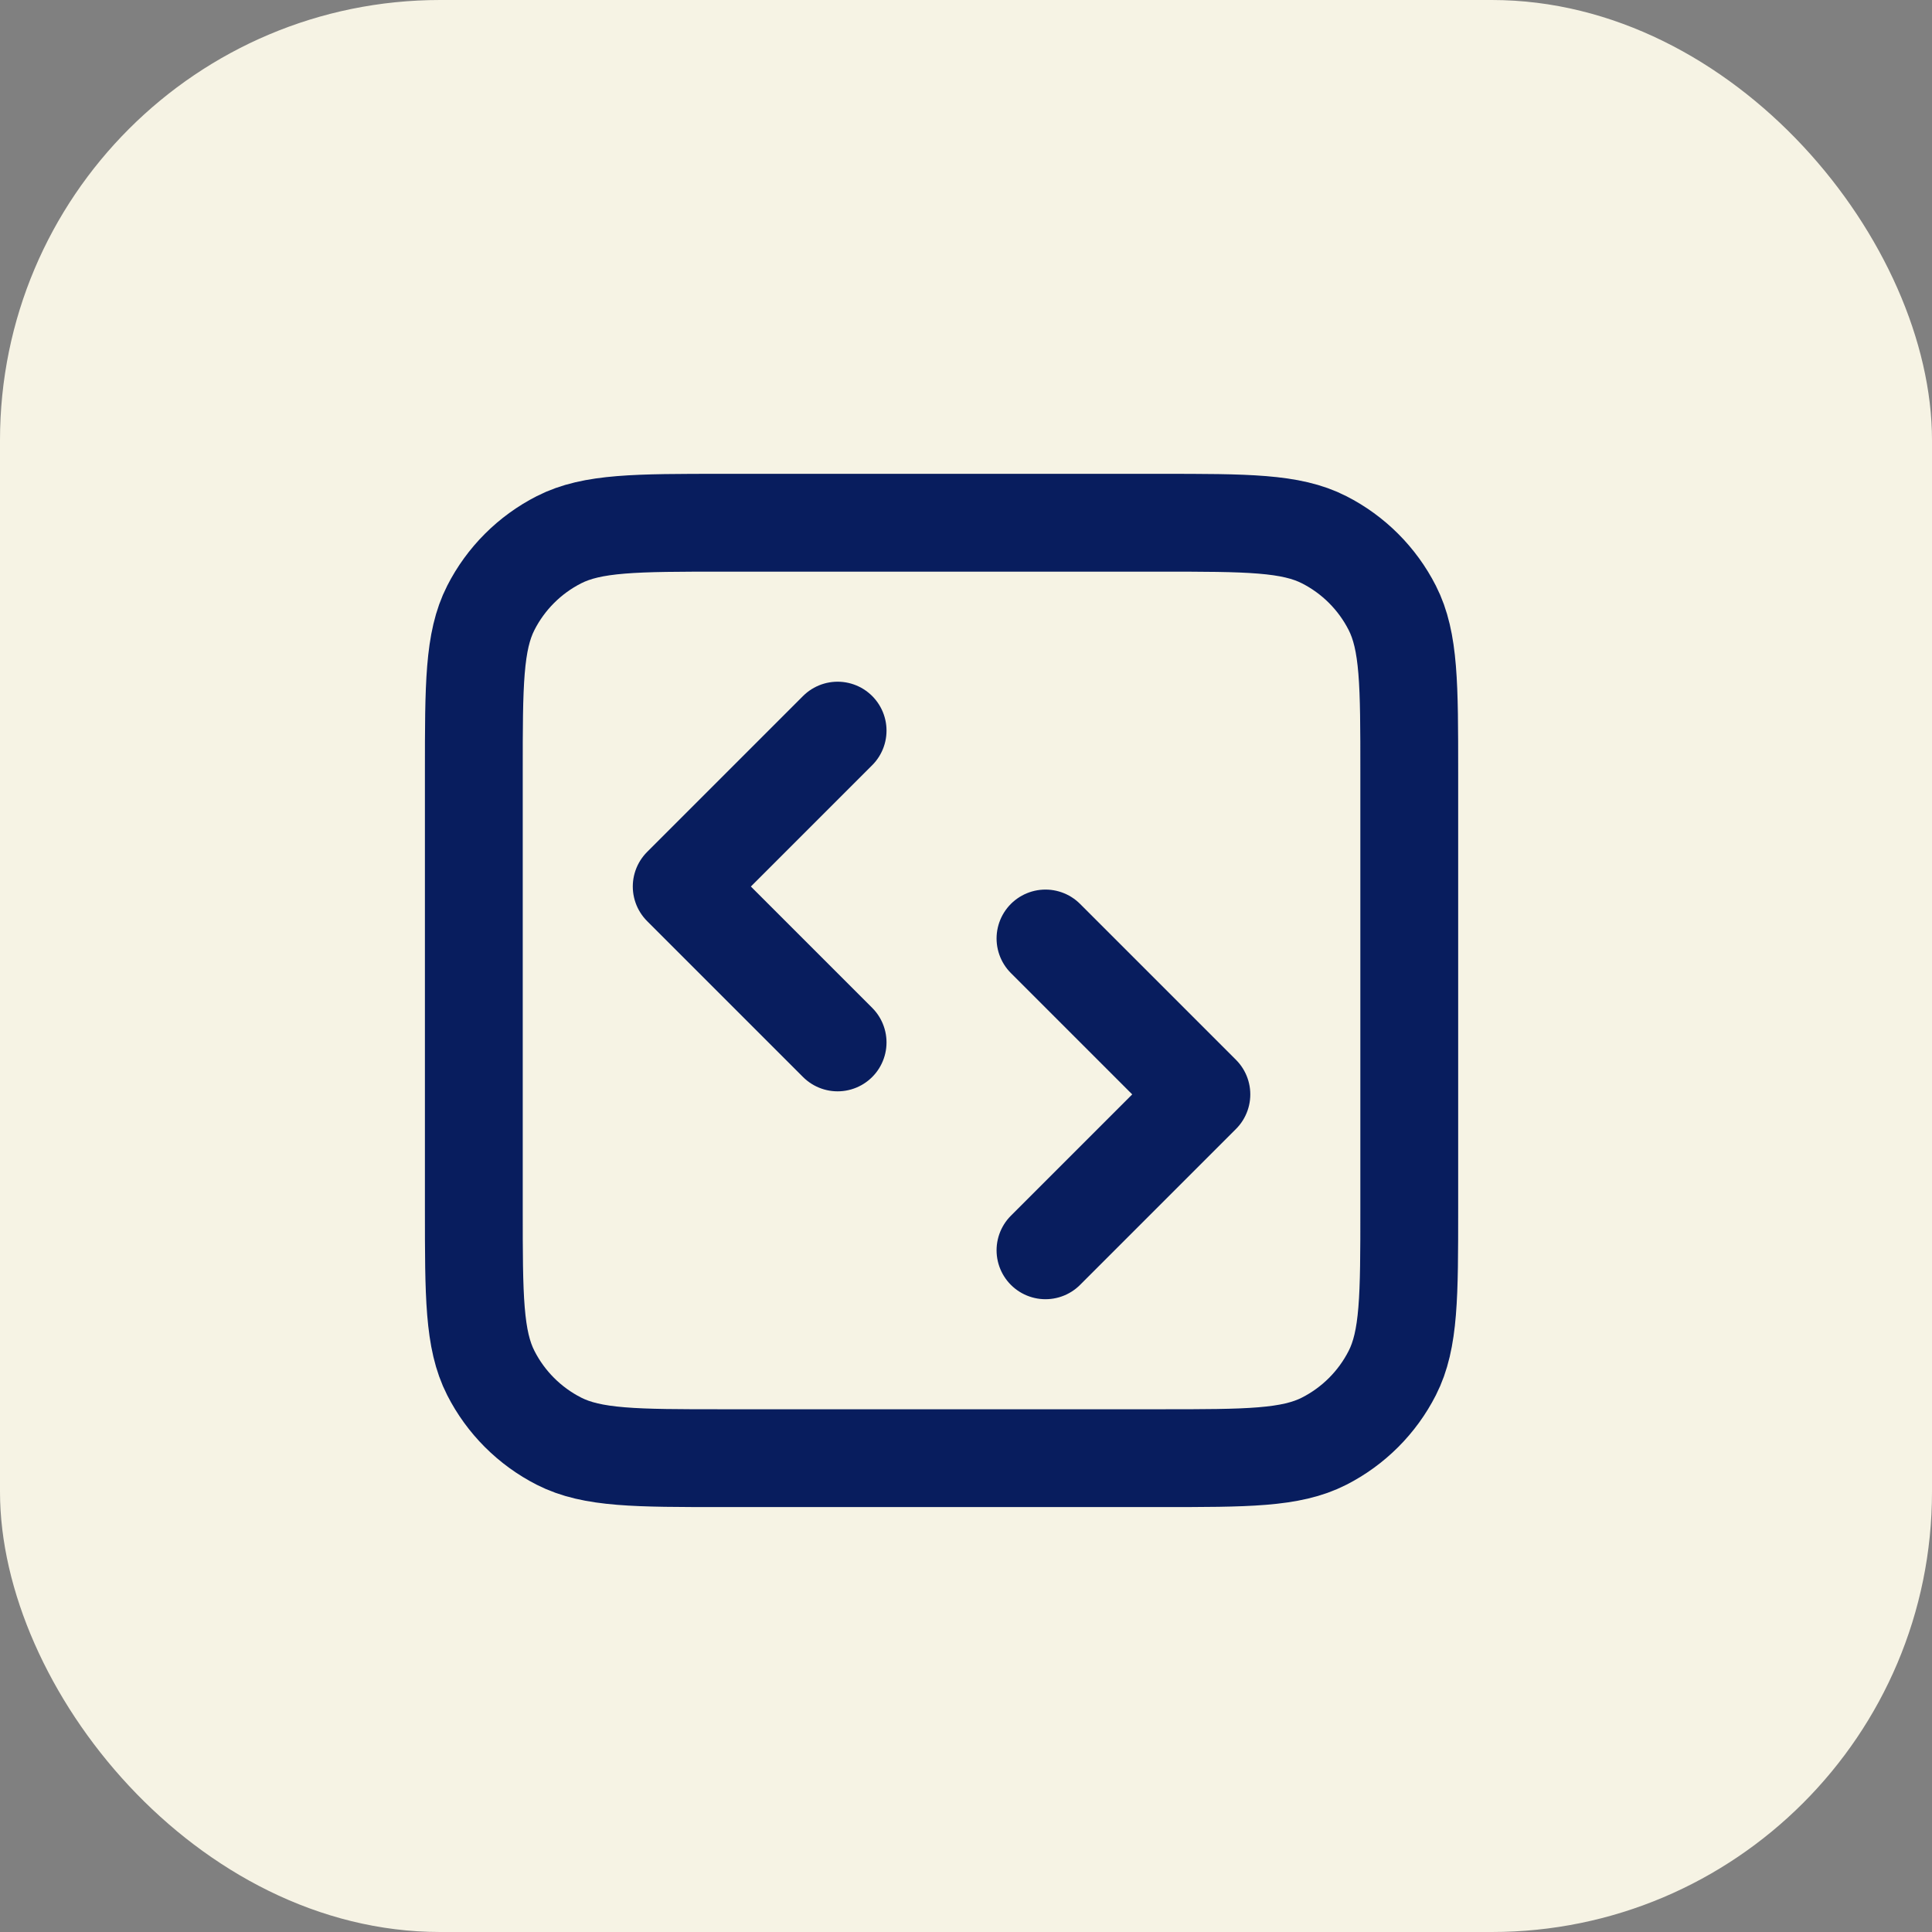
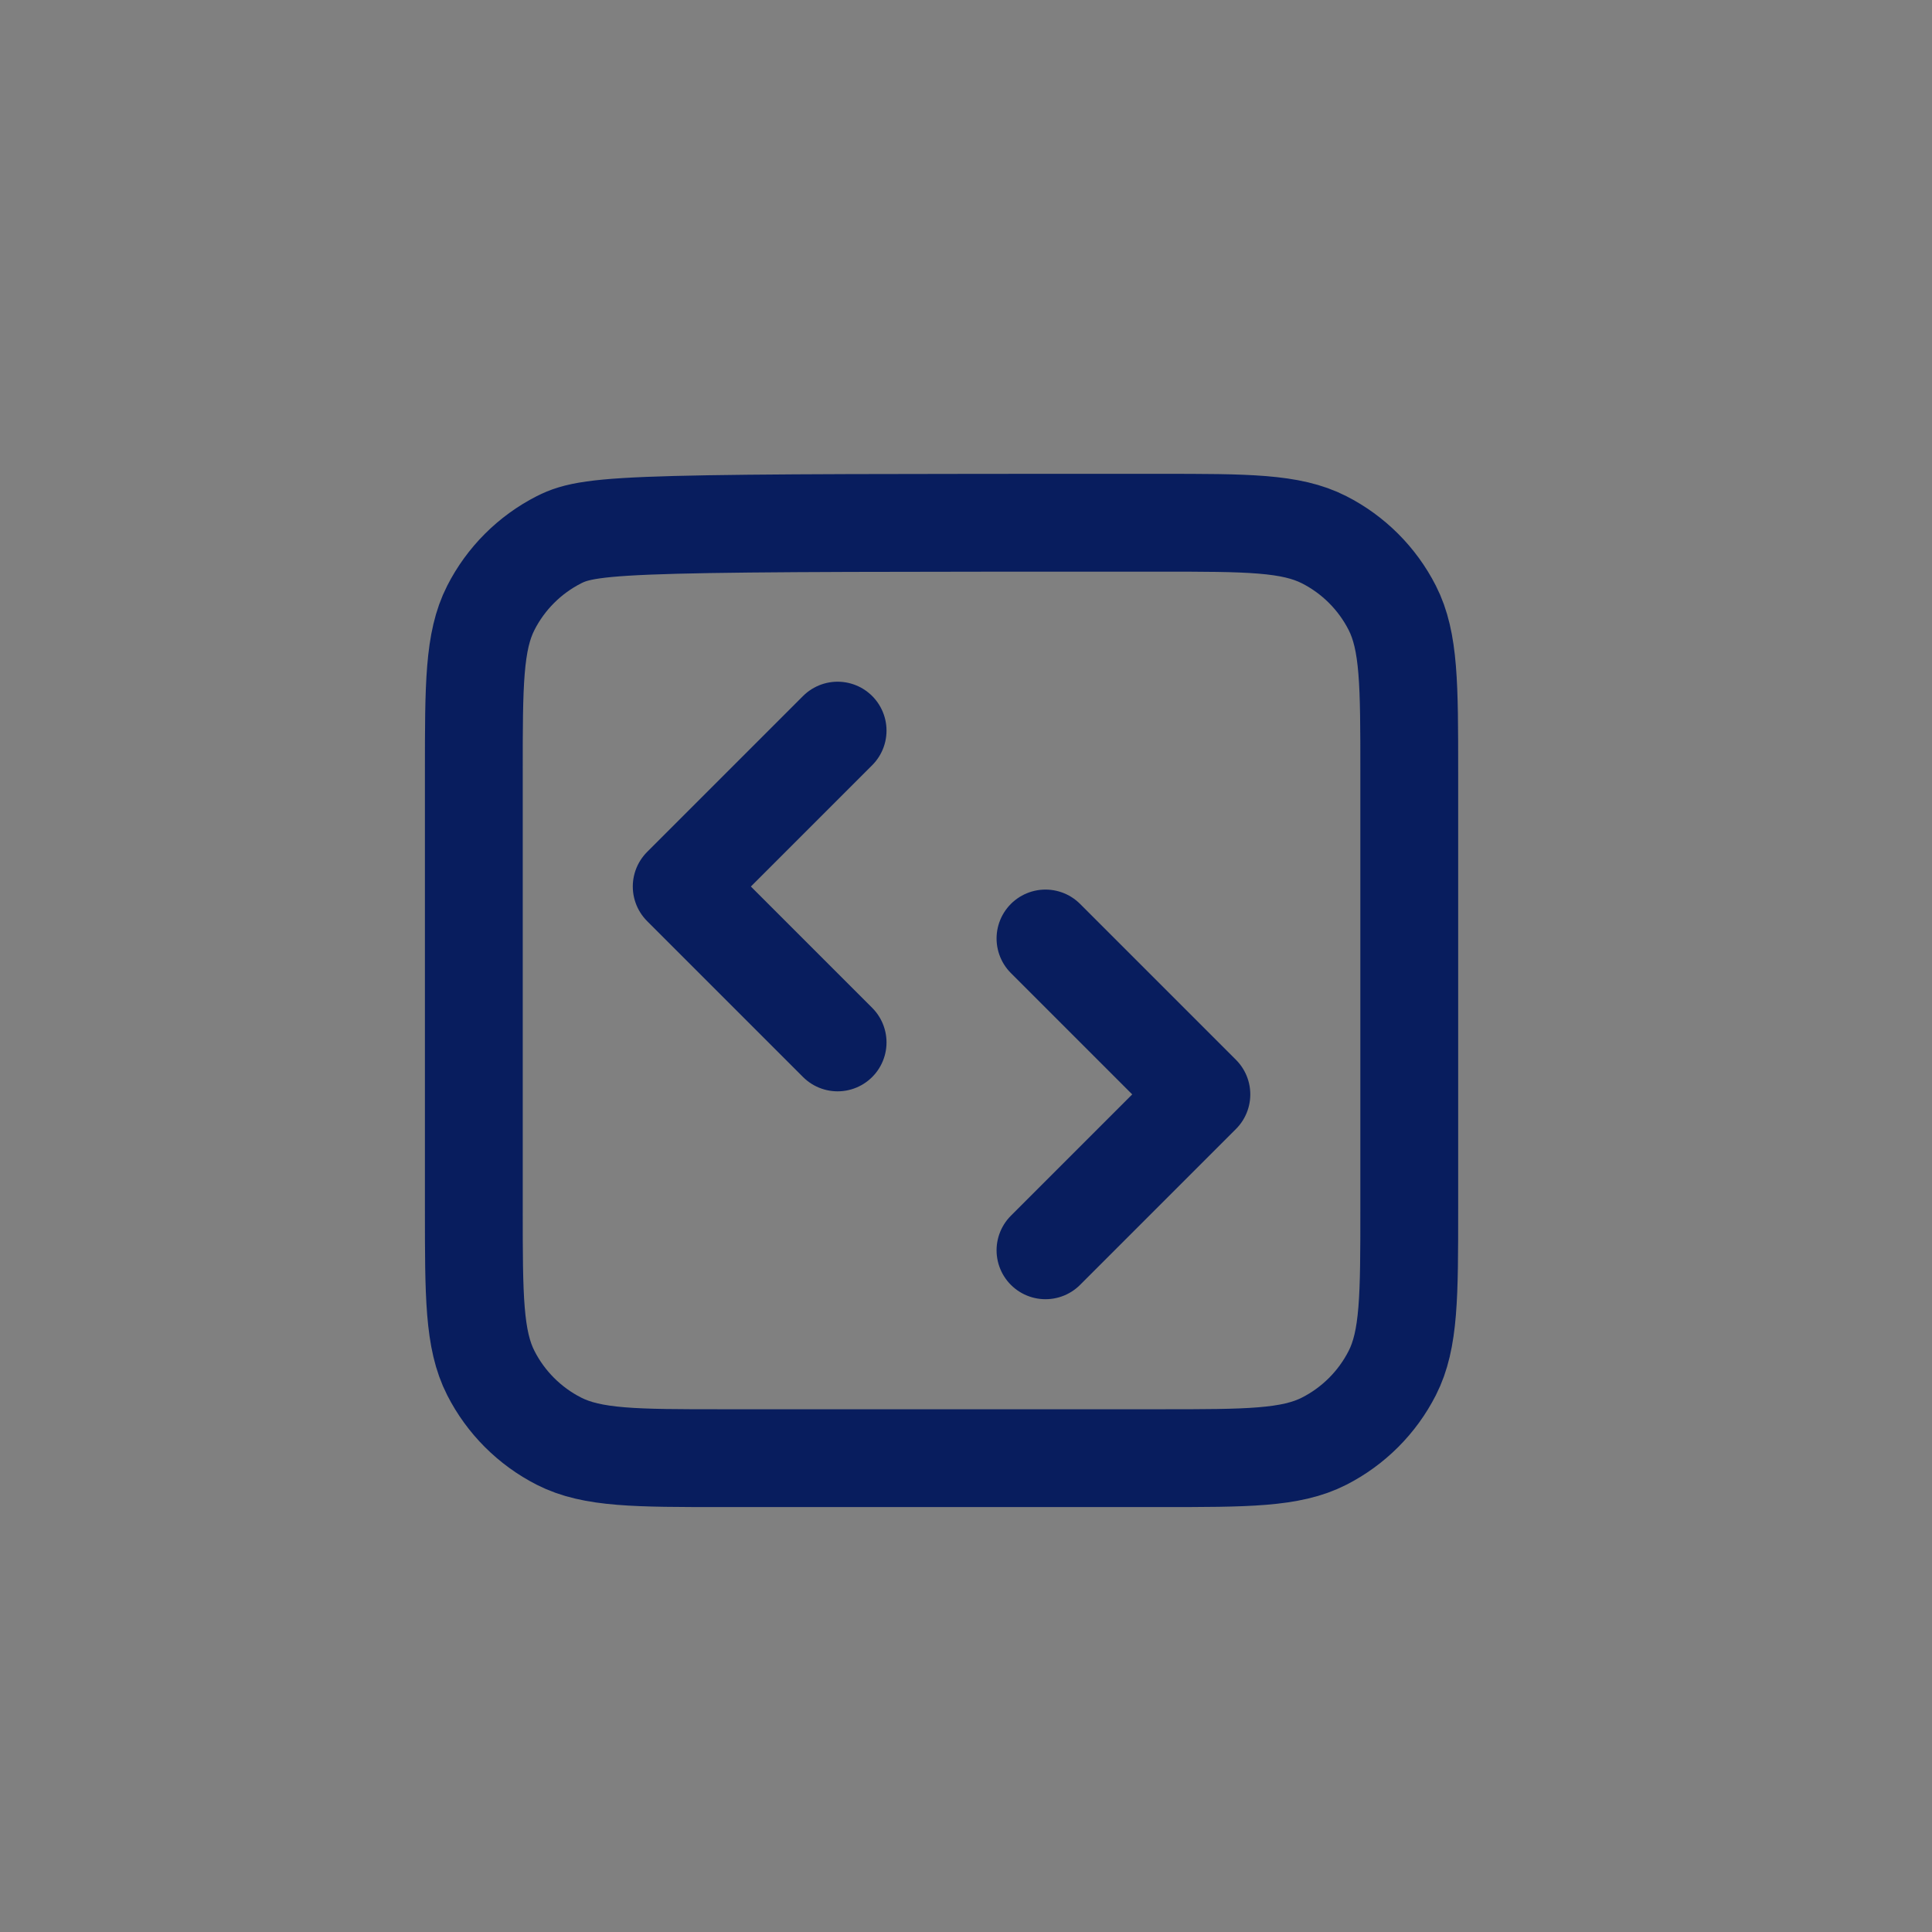
<svg xmlns="http://www.w3.org/2000/svg" width="79" height="79" viewBox="0 0 79 79" fill="none">
  <rect x="0" y="0" width="79" height="79" fill="#808080" stroke="none" />
-   <rect width="79" height="79" rx="18" fill="#F6F3E4" />
-   <path d="M42.75 51.125L49.125 44.75L42.75 38.375M34.25 29.875L27.875 36.25L34.25 42.625M29.575 59.625H47.425C50.995 59.625 52.781 59.625 54.144 58.93C55.344 58.319 56.319 57.344 56.93 56.144C57.625 54.781 57.625 52.995 57.625 49.425V31.575C57.625 28.005 57.625 26.22 56.93 24.856C56.319 23.656 55.344 22.681 54.144 22.07C52.781 21.375 50.995 21.375 47.425 21.375H29.575C26.005 21.375 24.22 21.375 22.856 22.07C21.656 22.681 20.681 23.656 20.07 24.856C19.375 26.22 19.375 28.005 19.375 31.575V49.425C19.375 52.995 19.375 54.781 20.07 56.144C20.681 57.344 21.656 58.319 22.856 58.93C24.22 59.625 26.005 59.625 29.575 59.625Z" stroke="#081D5E" stroke-width="4" stroke-linecap="round" stroke-linejoin="round" />
+   <path d="M42.75 51.125L49.125 44.75L42.75 38.375M34.25 29.875L27.875 36.25L34.25 42.625M29.575 59.625H47.425C50.995 59.625 52.781 59.625 54.144 58.93C55.344 58.319 56.319 57.344 56.93 56.144C57.625 54.781 57.625 52.995 57.625 49.425V31.575C57.625 28.005 57.625 26.22 56.93 24.856C56.319 23.656 55.344 22.681 54.144 22.07C52.781 21.375 50.995 21.375 47.425 21.375C26.005 21.375 24.22 21.375 22.856 22.07C21.656 22.681 20.681 23.656 20.07 24.856C19.375 26.22 19.375 28.005 19.375 31.575V49.425C19.375 52.995 19.375 54.781 20.07 56.144C20.681 57.344 21.656 58.319 22.856 58.93C24.22 59.625 26.005 59.625 29.575 59.625Z" stroke="#081D5E" stroke-width="4" stroke-linecap="round" stroke-linejoin="round" />
</svg>